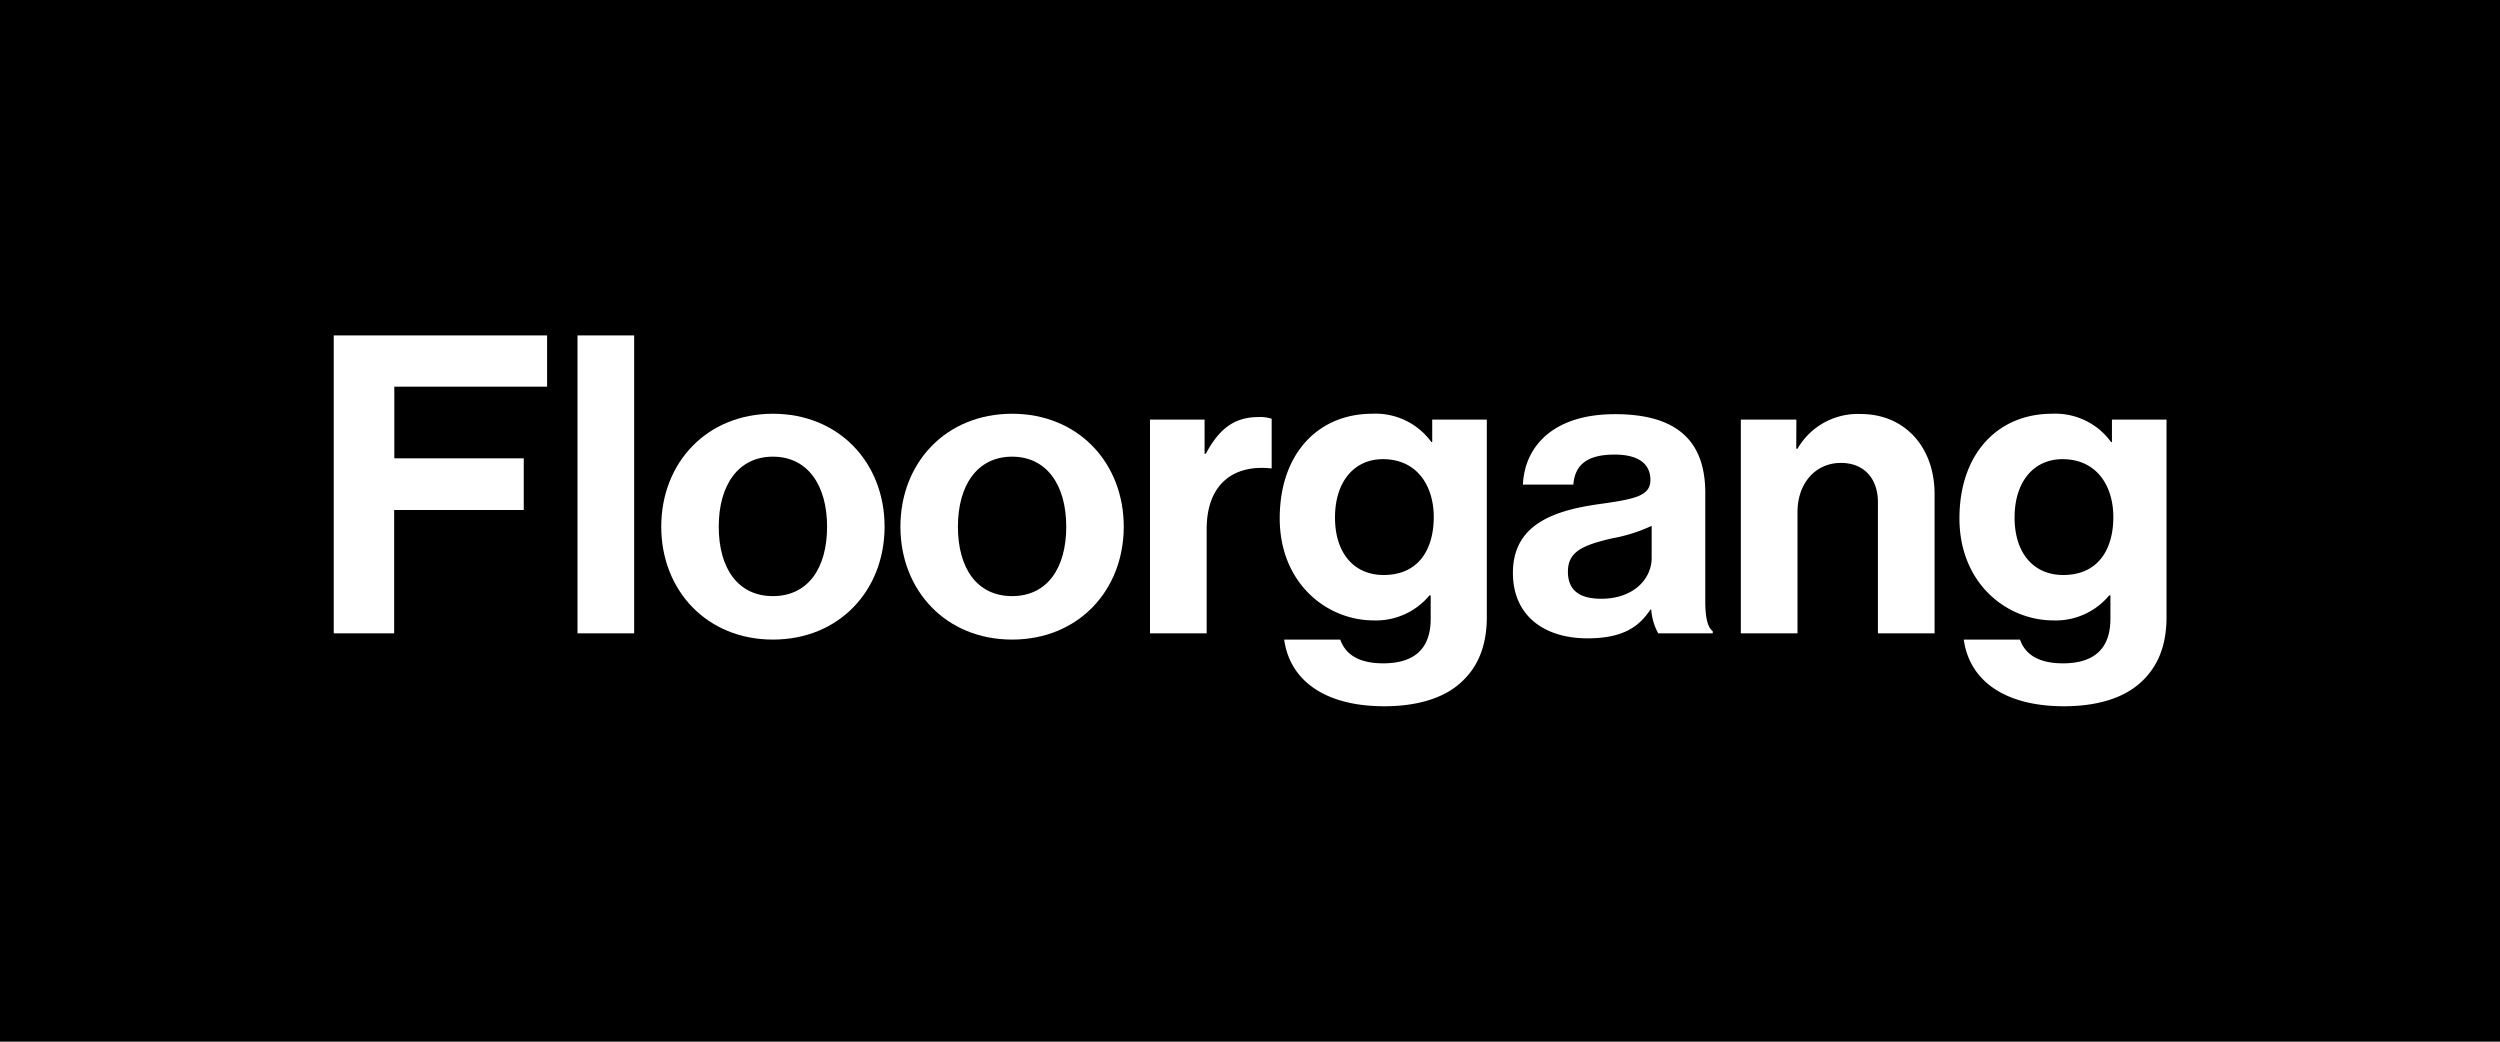
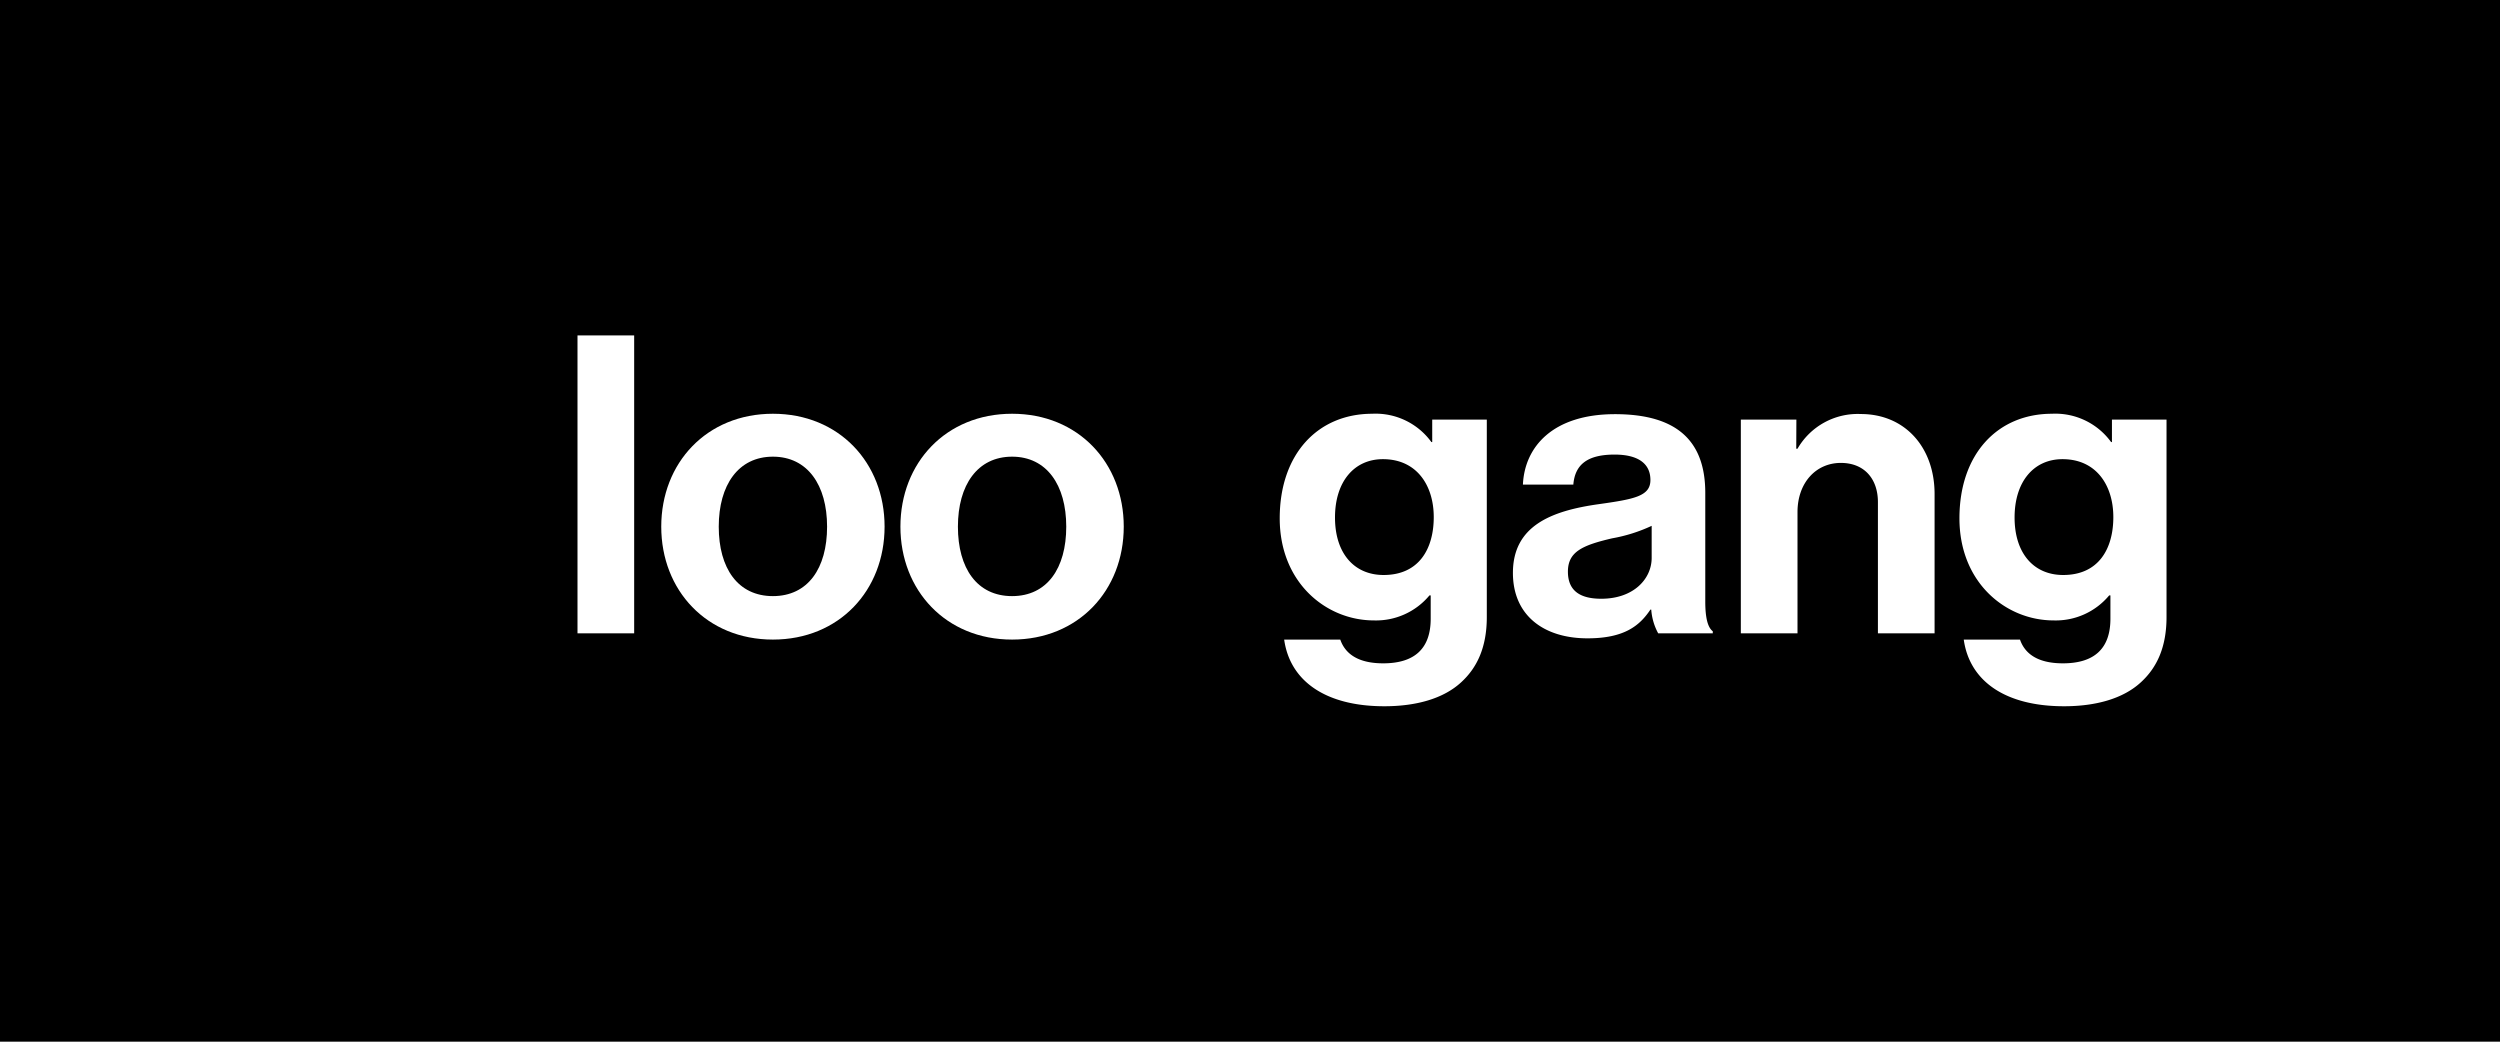
<svg xmlns="http://www.w3.org/2000/svg" viewBox="0 0 360 150">
  <defs>
    <style>.cls-1{fill:#fff;}</style>
  </defs>
  <g id="Layer_2" data-name="Layer 2">
    <g id="Layer_1-2" data-name="Layer 1">
      <rect width="360" height="150" />
-       <path class="cls-1" d="M48.06,48.3H78.78v7.38h-22V66H75.42v7.44H56.76V91.2h-8.7Z" />
      <path class="cls-1" d="M83.16,48.3h8.16V91.2H83.16Z" />
      <path class="cls-1" d="M95.22,75.84c0-9.18,6.54-16.26,16.08-16.26s16.08,7.08,16.08,16.26S120.84,92.1,111.3,92.1,95.22,85,95.22,75.84Zm23.88,0c0-6-2.82-10.08-7.8-10.08s-7.8,4.08-7.8,10.08,2.76,10,7.8,10S119.1,81.84,119.1,75.84Z" />
      <path class="cls-1" d="M129.66,75.84c0-9.18,6.54-16.26,16.08-16.26s16.08,7.08,16.08,16.26S155.28,92.1,145.74,92.1,129.66,85,129.66,75.84Zm23.88,0c0-6-2.82-10.08-7.8-10.08s-7.8,4.08-7.8,10.08,2.76,10,7.8,10S153.54,81.84,153.54,75.84Z" />
-       <path class="cls-1" d="M173.46,65.34h.18c1.86-3.48,4-5.28,7.56-5.28a5.33,5.33,0,0,1,1.92.24v7.14h-.18c-5.34-.54-9.18,2.28-9.18,8.76v15H165.6V60.42h7.86Z" />
      <path class="cls-1" d="M184.92,92.1H193c.66,1.92,2.4,3.42,6.18,3.42,4.62,0,6.84-2.22,6.84-6.42V85.74h-.18a10,10,0,0,1-8,3.6c-6.84,0-13.56-5.4-13.56-14.7s5.52-15.06,13.32-15.06a9.92,9.92,0,0,1,8.52,4.08h.12V60.42h7.86V88.86c0,4.32-1.38,7.26-3.66,9.36-2.58,2.4-6.54,3.48-11.1,3.48C190.92,101.7,185.76,98.1,184.92,92.1Zm21.54-17.64c0-4.5-2.4-8.34-7.32-8.34-4.14,0-6.9,3.24-6.9,8.4s2.76,8.28,7,8.28C204.36,82.8,206.46,79,206.46,74.46Z" />
      <path class="cls-1" d="M237.78,87.78h-.12c-1.56,2.34-3.78,4.14-9.06,4.14-6.3,0-10.74-3.3-10.74-9.42,0-6.78,5.52-8.94,12.36-9.9,5.1-.72,7.44-1.14,7.44-3.48s-1.74-3.66-5.16-3.66c-3.84,0-5.7,1.38-5.94,4.32H219.3c.24-5.4,4.26-10.14,13.26-10.14,9.24,0,13,4.14,13,11.34V86.64c0,2.34.36,3.72,1.08,4.26v.3h-7.86A8.35,8.35,0,0,1,237.78,87.78Zm.06-7.44V75.72a22.75,22.75,0,0,1-5.7,1.8c-4.26,1-6.36,1.92-6.36,4.8s1.92,3.9,4.8,3.9C235.26,86.22,237.84,83.34,237.84,80.34Z" />
      <path class="cls-1" d="M258.66,64.62h.18a10,10,0,0,1,9.12-5c6.36,0,10.62,4.8,10.62,11.52V91.2h-8.16V72.3c0-3.3-1.92-5.64-5.34-5.64-3.6,0-6.24,2.88-6.24,7.08V91.2h-8.16V60.42h8Z" />
      <path class="cls-1" d="M282.78,92.1h8.1c.66,1.92,2.4,3.42,6.18,3.42,4.62,0,6.84-2.22,6.84-6.42V85.74h-.18a10,10,0,0,1-8,3.6c-6.84,0-13.56-5.4-13.56-14.7s5.52-15.06,13.32-15.06A9.92,9.92,0,0,1,304,63.66h.12V60.42h7.86V88.86c0,4.32-1.38,7.26-3.66,9.36-2.58,2.4-6.54,3.48-11.1,3.48C288.78,101.7,283.62,98.1,282.78,92.1Zm21.54-17.64c0-4.5-2.4-8.34-7.32-8.34-4.14,0-6.9,3.24-6.9,8.4s2.76,8.28,7,8.28C302.22,82.8,304.32,79,304.32,74.46Z" />
    </g>
  </g>
</svg>